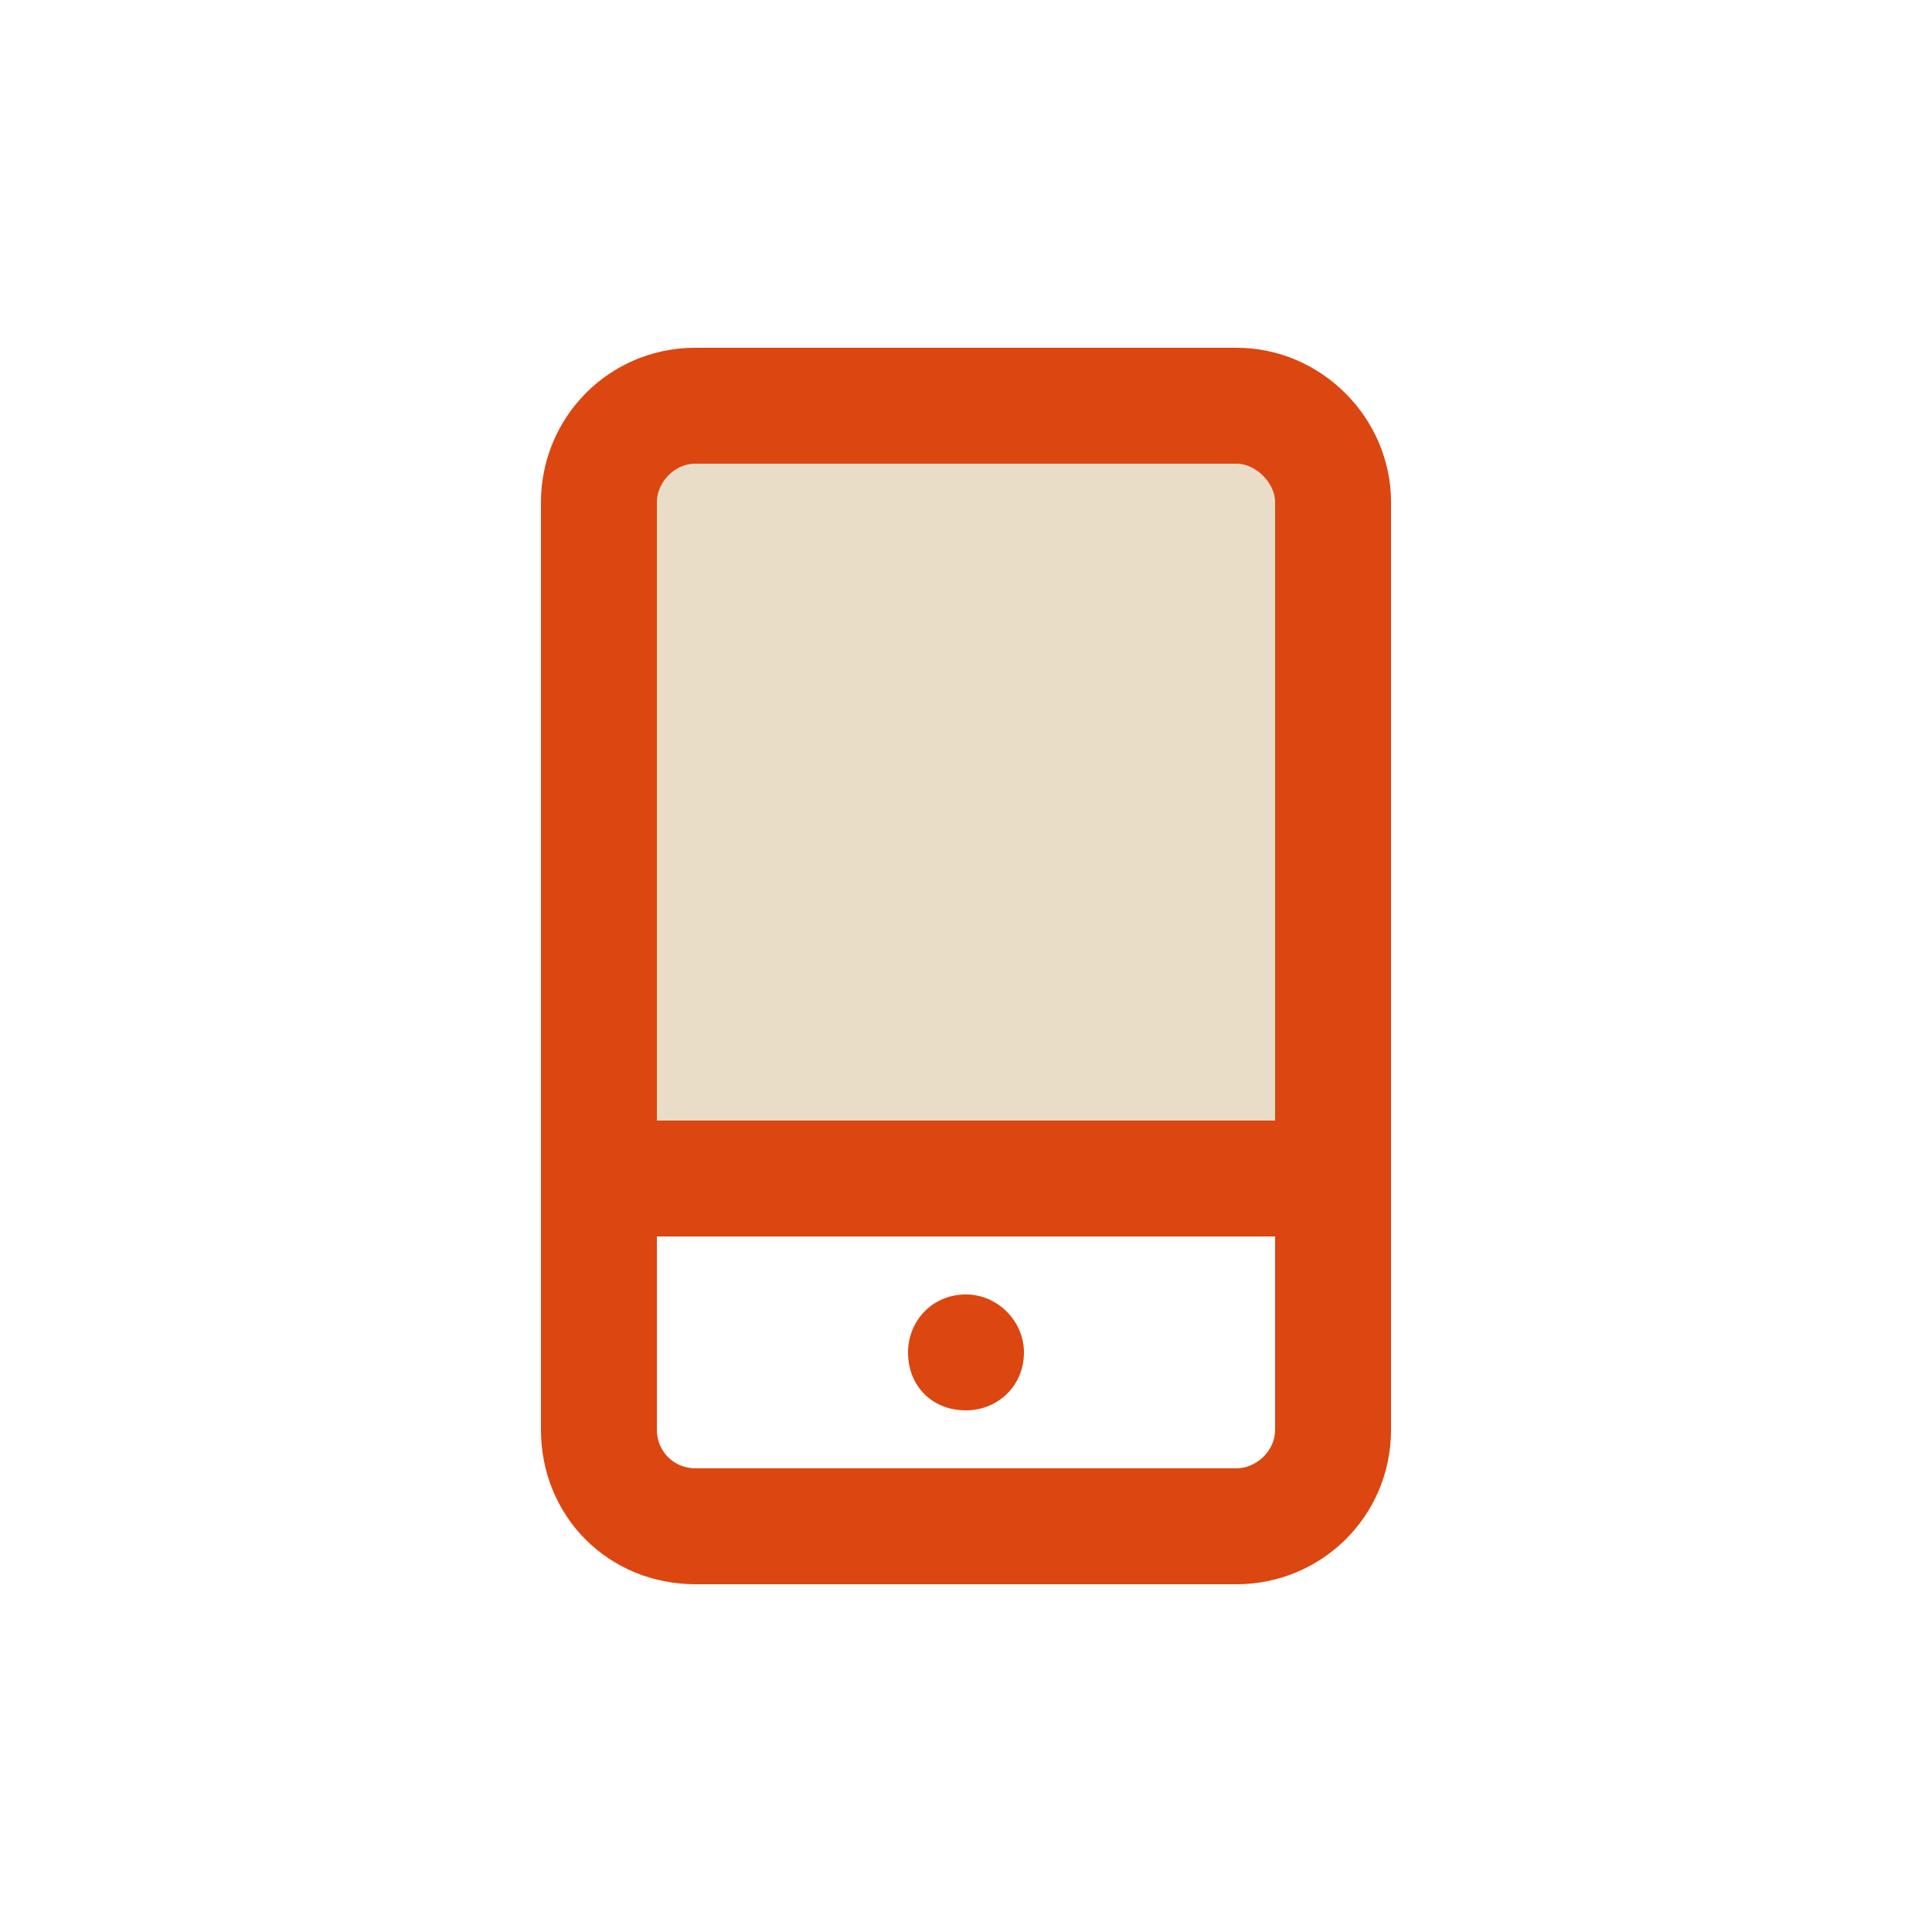
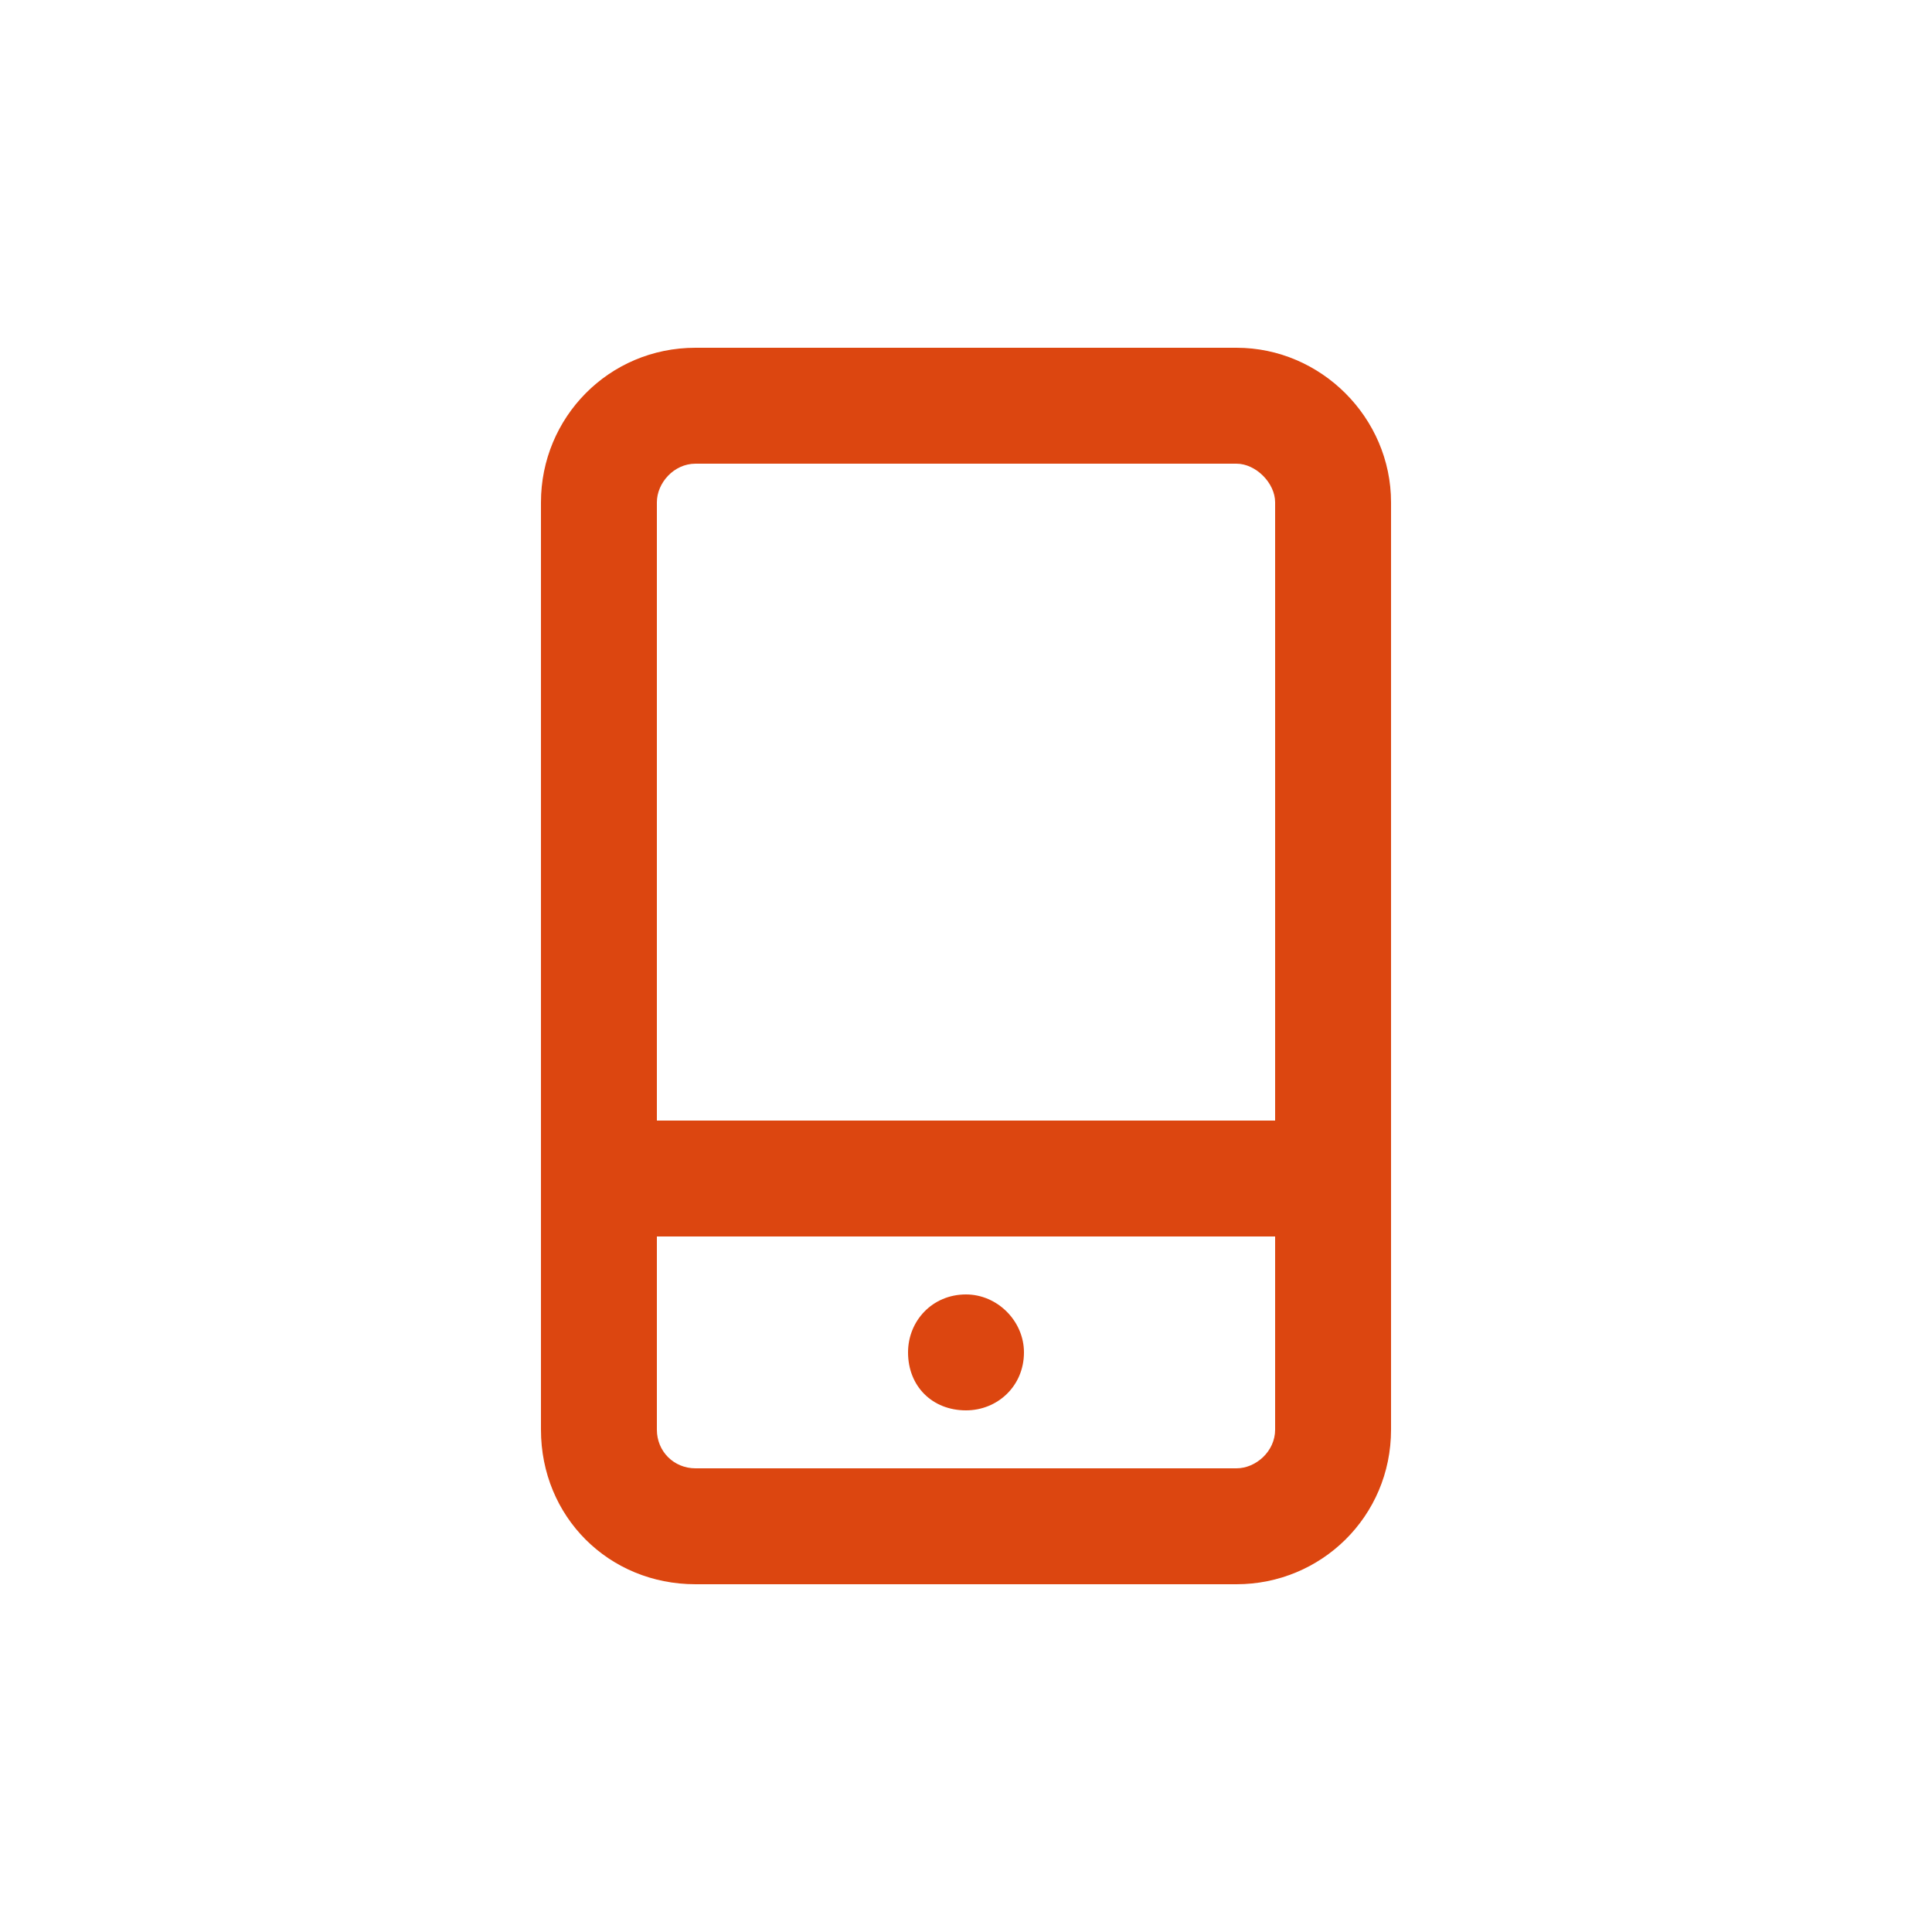
<svg xmlns="http://www.w3.org/2000/svg" width="50" height="50" viewBox="0 0 50 50" fill="none">
-   <path d="M17 13C17 12.5 17.438 12 18 12H32C32.5 12 33 12.5 33 13V29H17V13Z" fill="#EADDC7" />
  <path d="M17 37C17 37.562 17.438 38 18 38H32C32.5 38 33 37.562 33 37V32H17V37ZM17 29H33V13C33 12.5 32.5 12 32 12H18C17.438 12 17 12.5 17 13V29ZM14 13C14 10.812 15.75 9 18 9H32C34.188 9 36 10.812 36 13V37C36 39.25 34.188 41 32 41H18C15.75 41 14 39.25 14 37V13ZM25 33.5C25.812 33.5 26.5 34.188 26.5 35C26.5 35.875 25.812 36.5 25 36.5C24.125 36.5 23.5 35.875 23.5 35C23.5 34.188 24.125 33.5 25 33.5Z" fill="#DC4610" />
</svg>